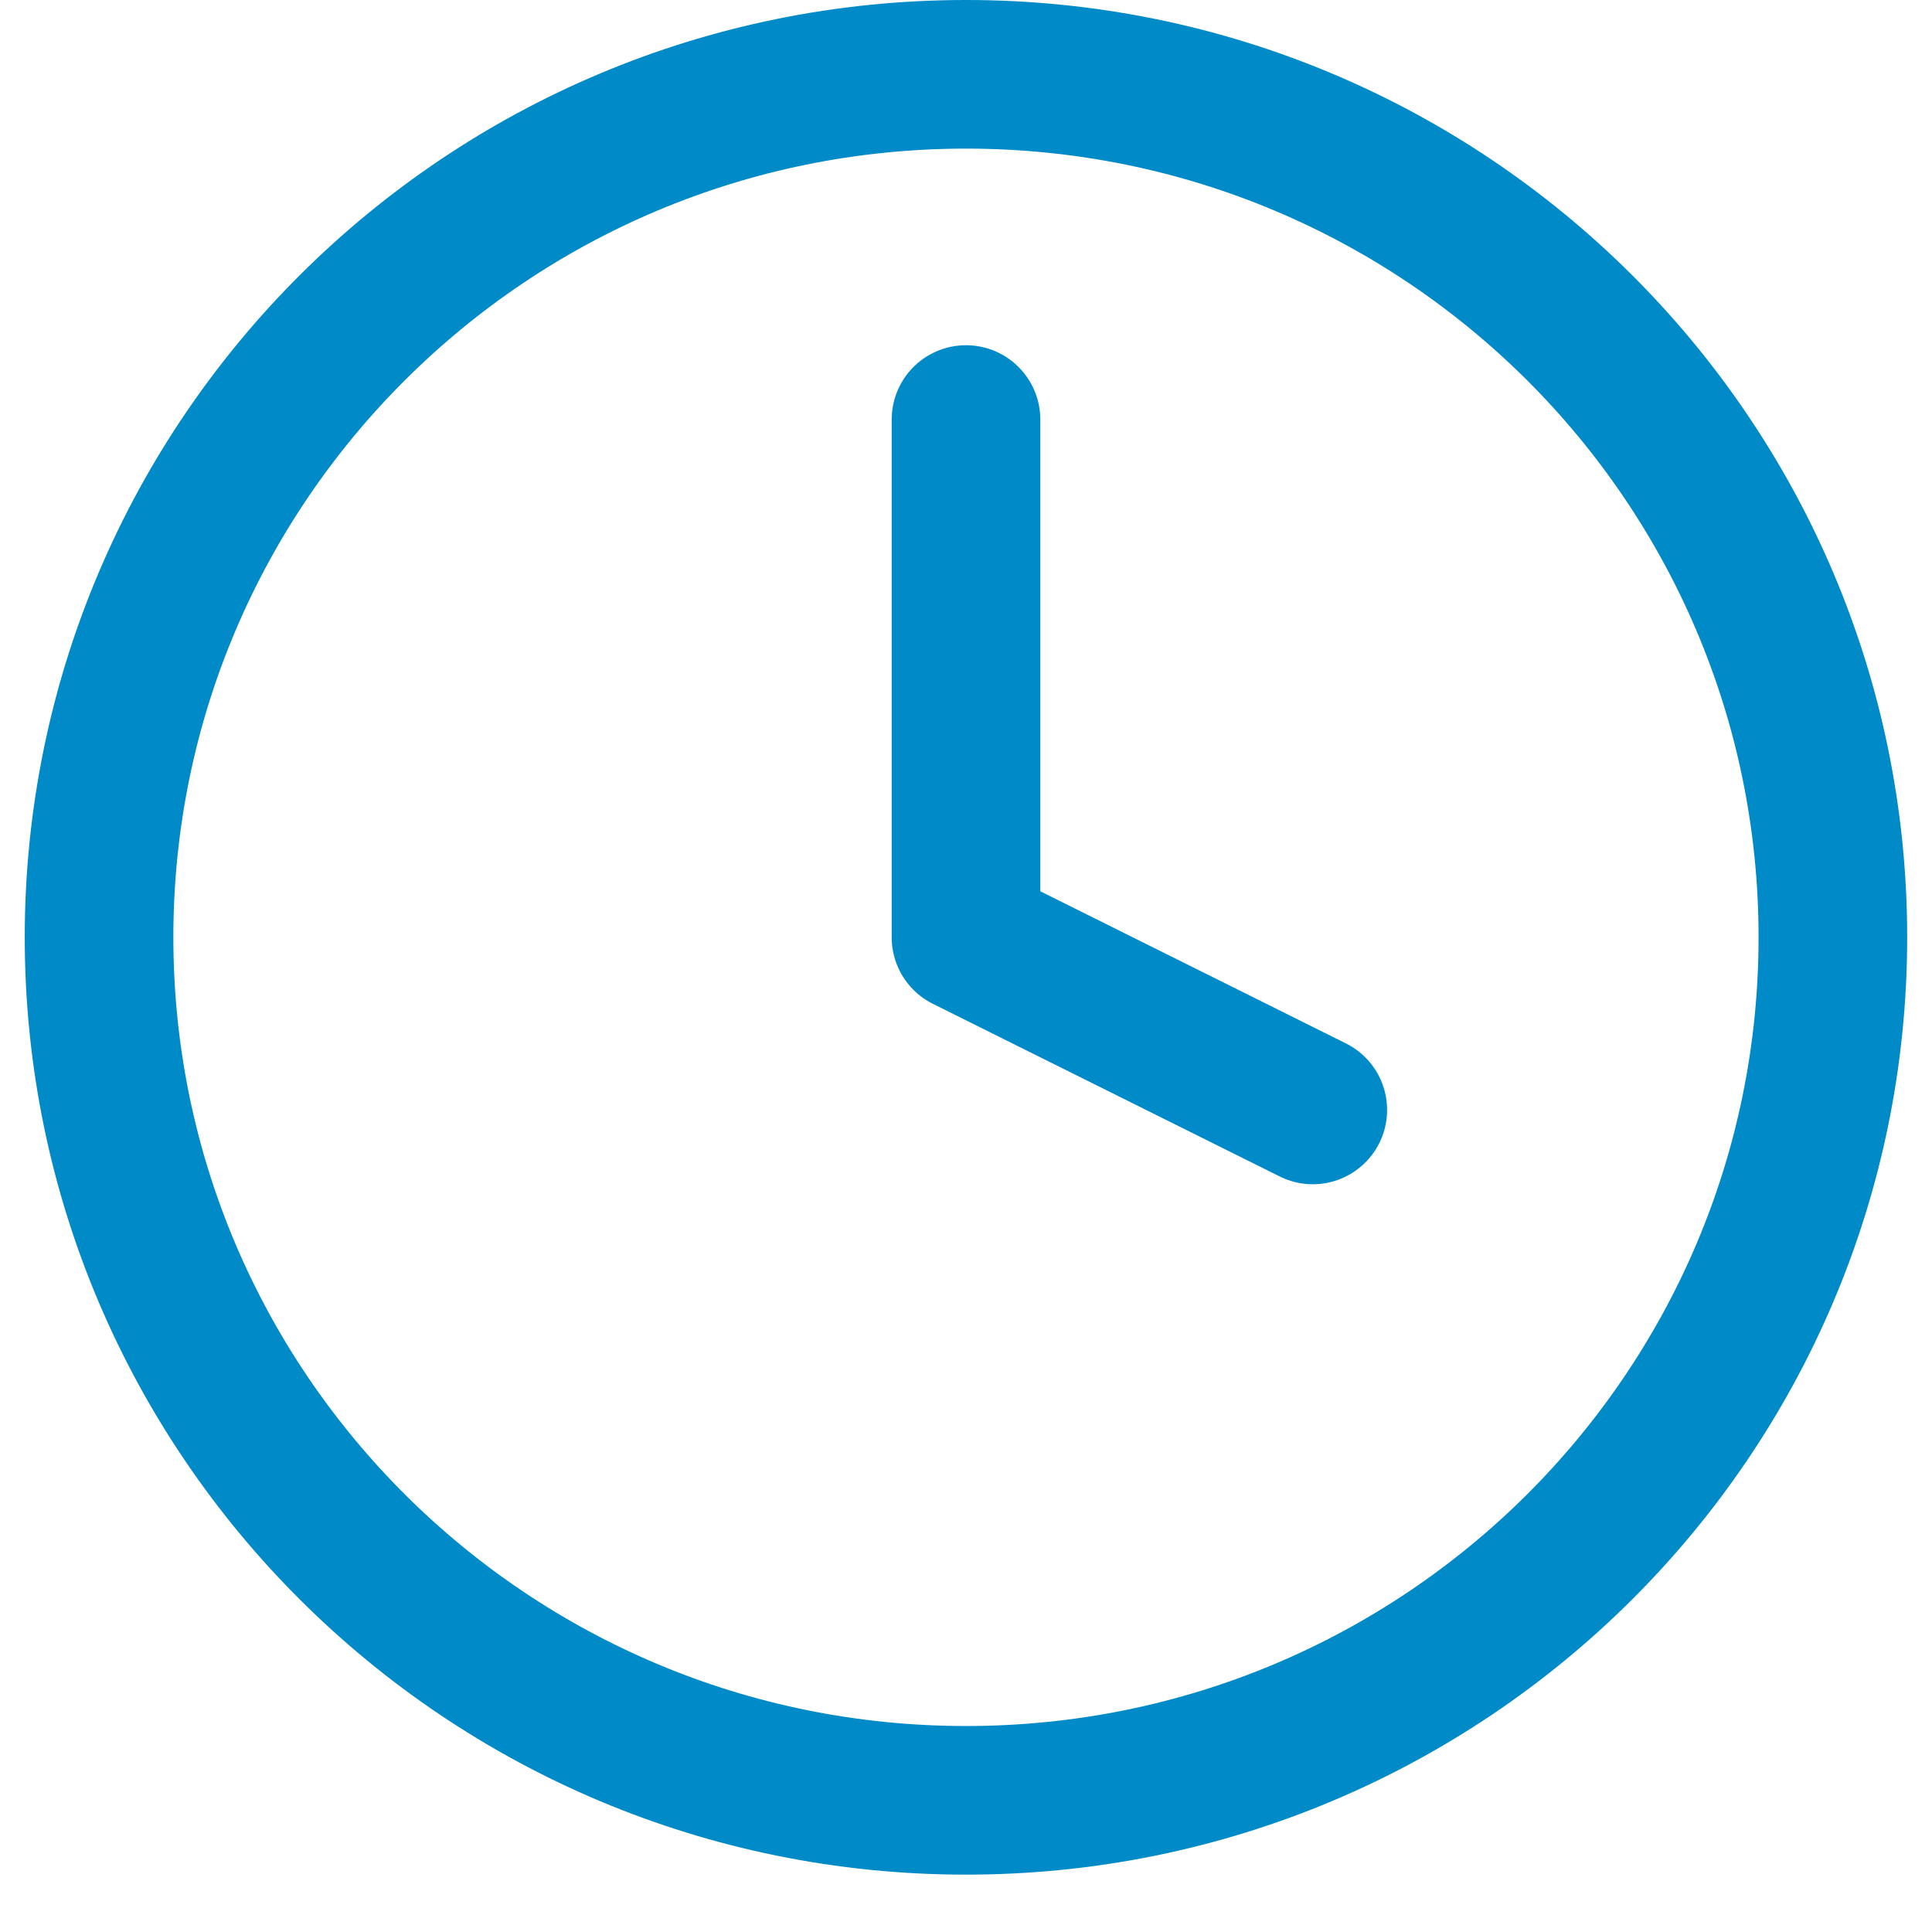
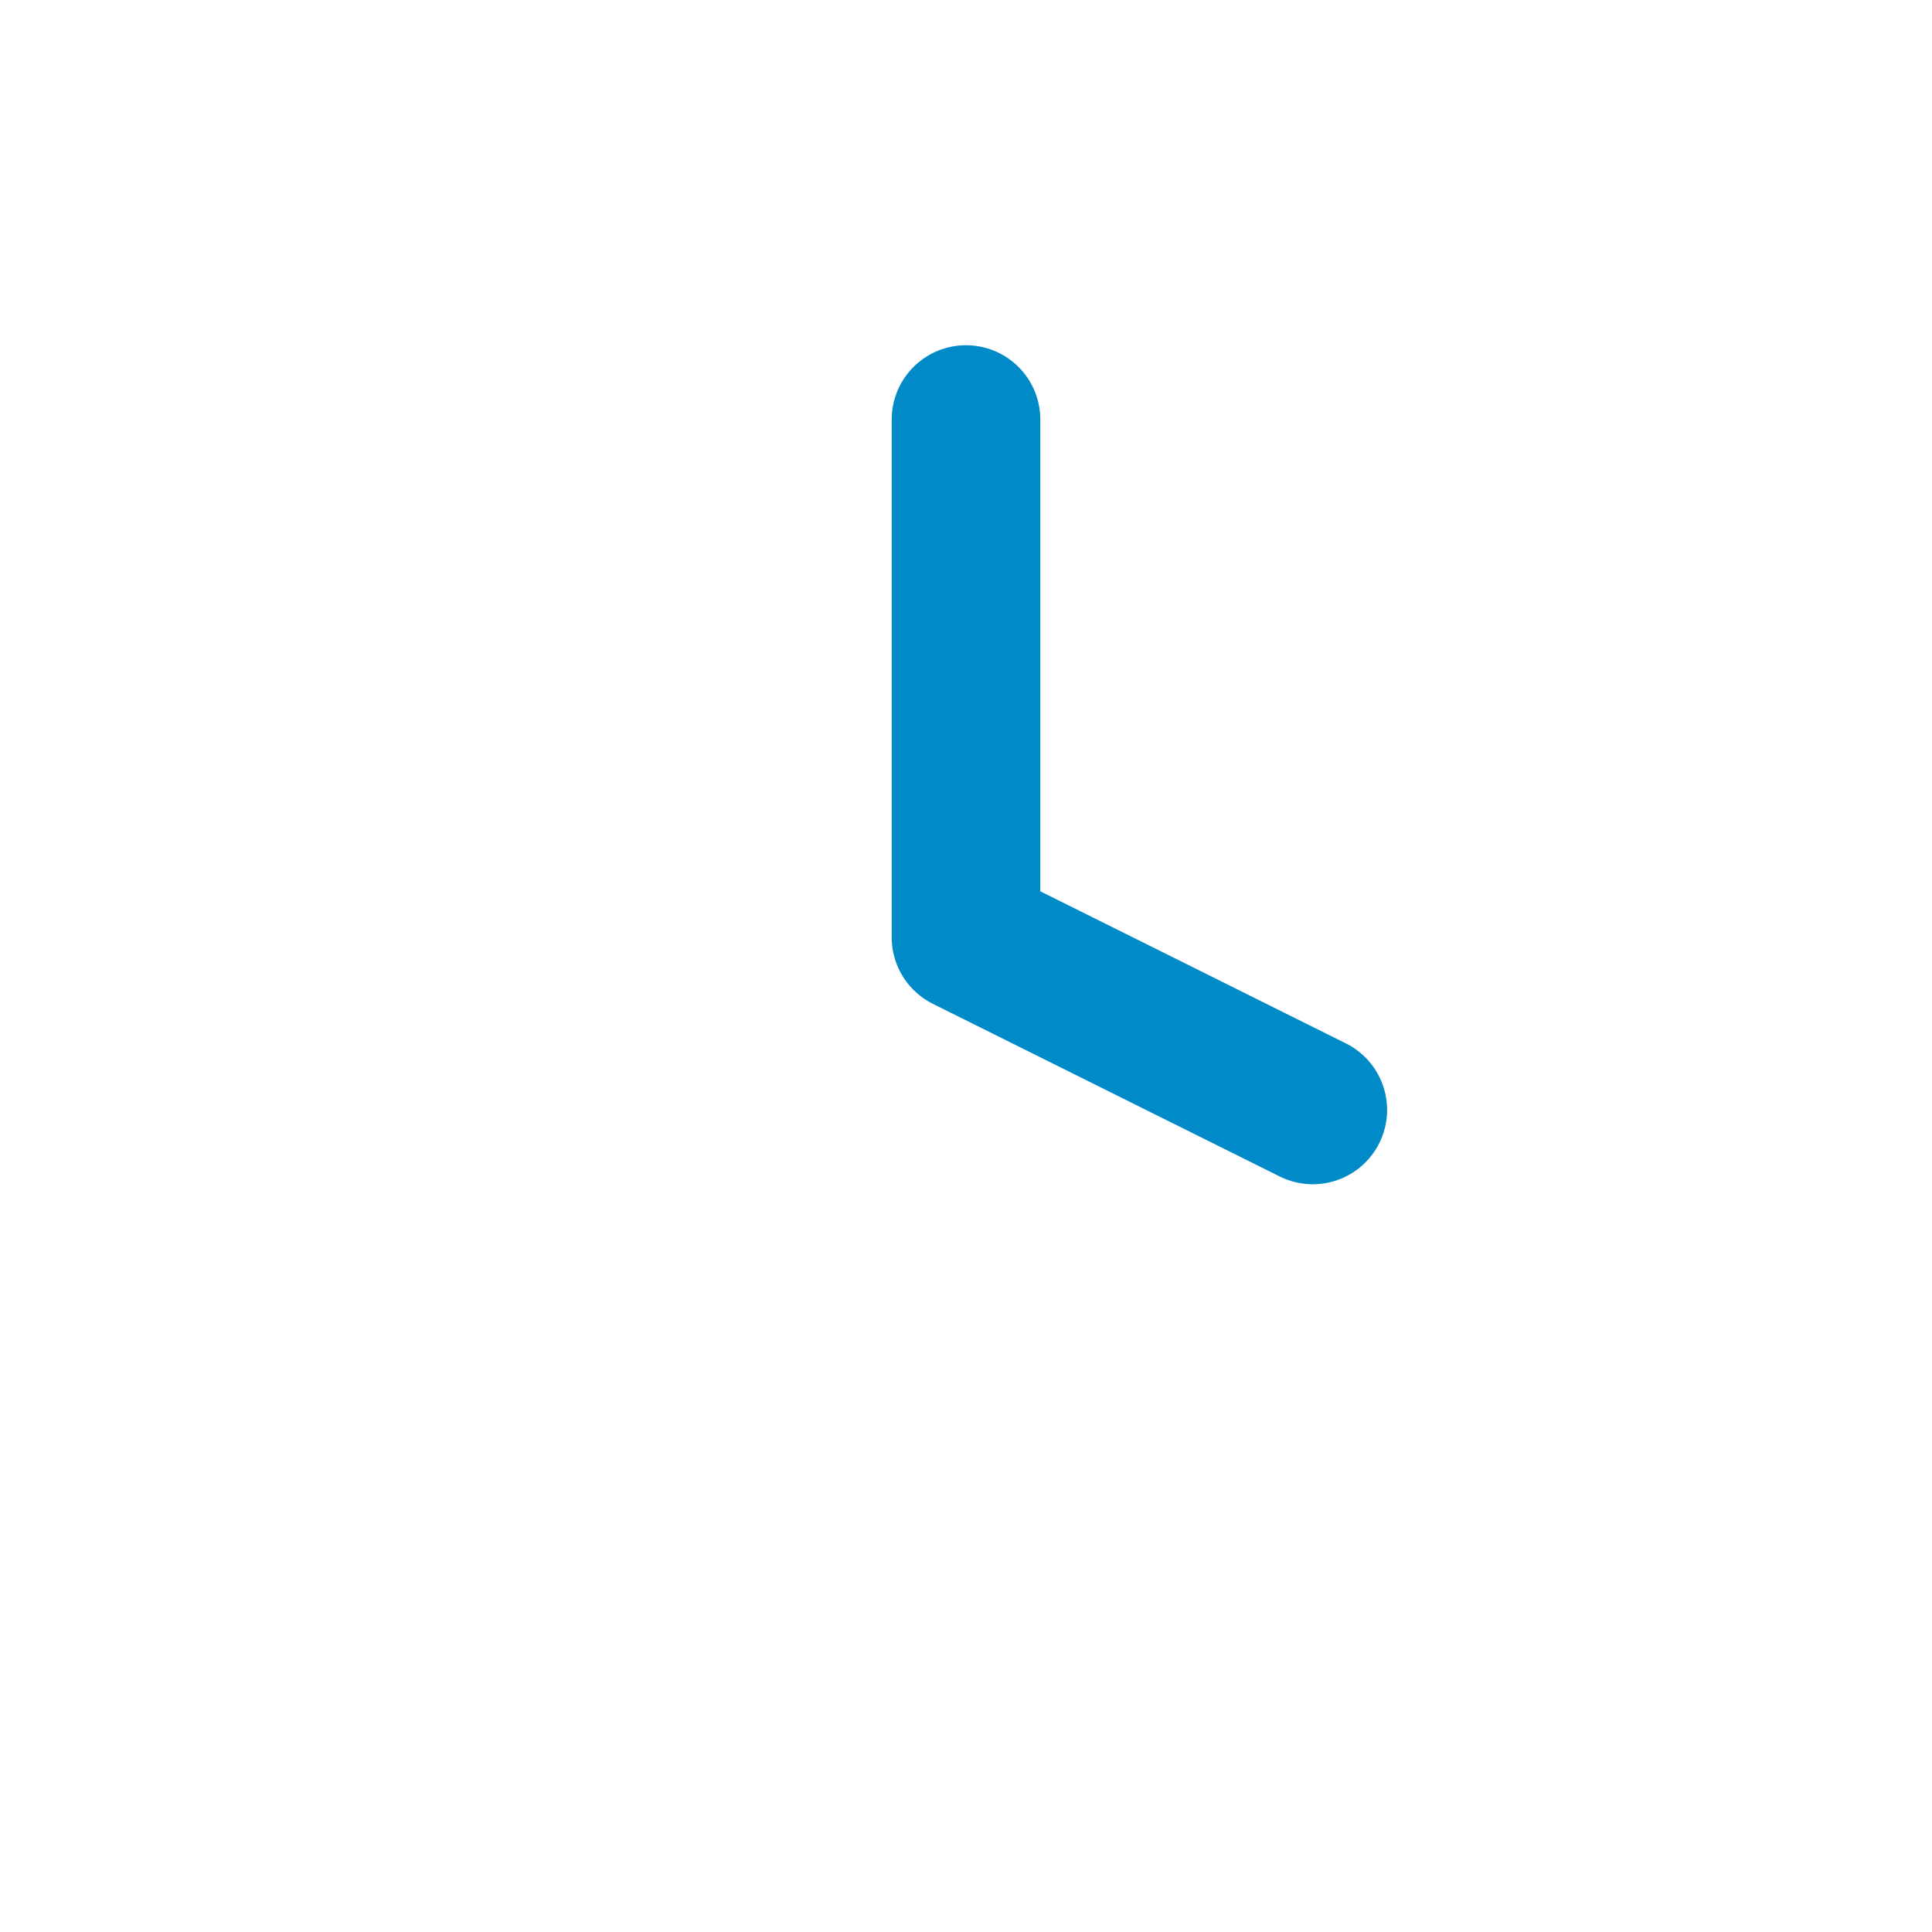
<svg xmlns="http://www.w3.org/2000/svg" width="26" height="26" viewBox="0 0 26 26" fill="none">
-   <path d="M13 24.228C19.443 24.228 24.666 19.028 24.666 12.614C24.666 6.2 19.443 1 13 1C6.556 1 1.333 6.2 1.333 12.614C1.333 19.028 6.556 24.228 13 24.228Z" stroke="#008AC8" stroke-width="2" stroke-linecap="round" stroke-linejoin="round" />
  <path d="M13 5.646V12.614L17.667 14.937" stroke="#008AC8" stroke-width="2" stroke-linecap="round" stroke-linejoin="round" />
</svg>